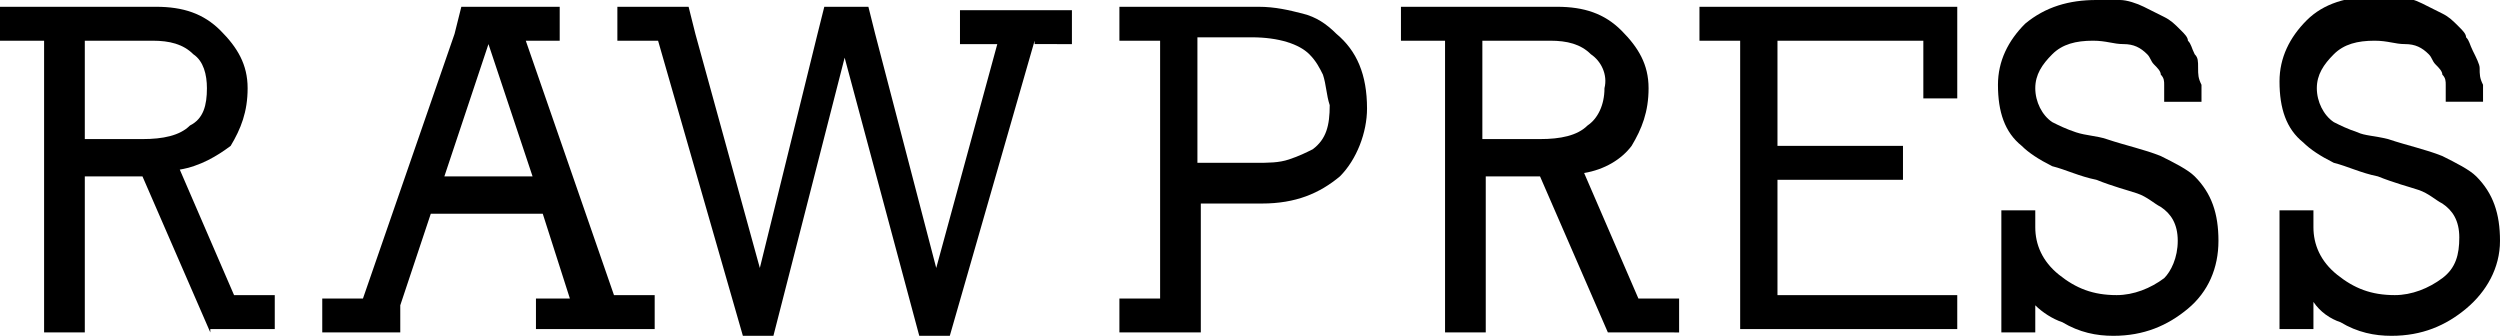
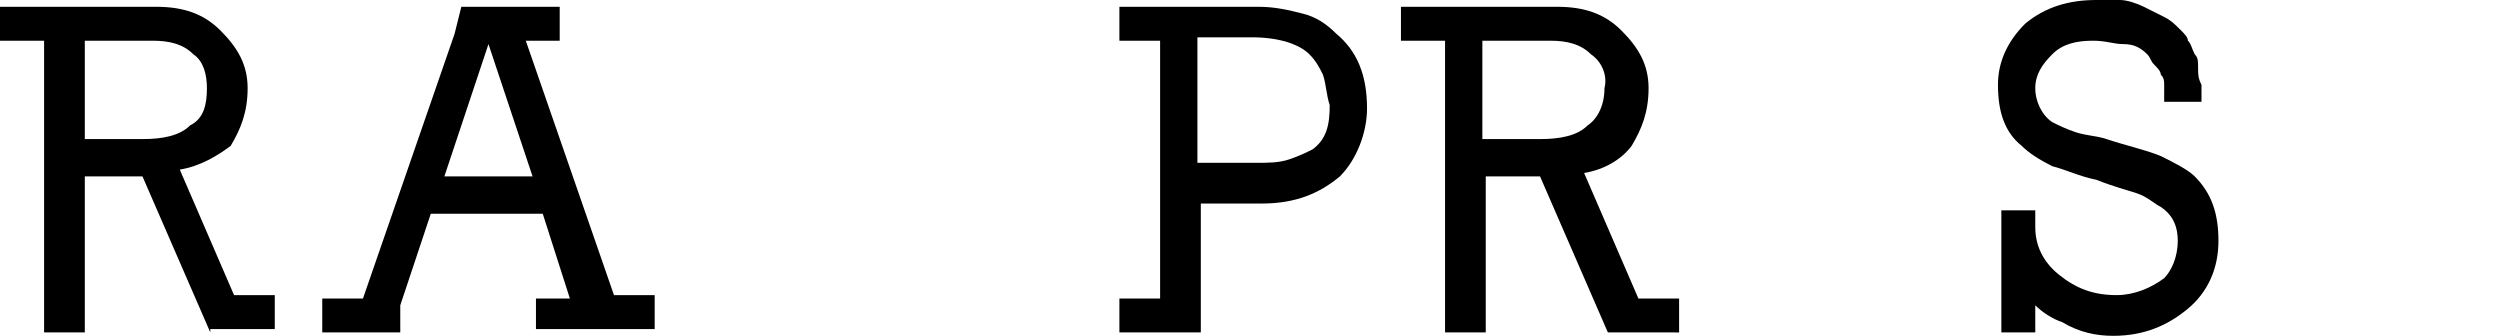
<svg xmlns="http://www.w3.org/2000/svg" version="1.1" id="레이어_1" x="0px" y="0px" width="73.7px" height="9.9px" viewBox="0 0 73.7 9.9" style="enable-background:new 0 0 73.7 9.9;" xml:space="preserve">
  <g>
    <path d="M6.2,9.8l-2-4.6H2.5v4.6H1.3V1.2H0v-1h4.6c0.8,0,1.4,0.2,1.9,0.7c0.5,0.5,0.8,1,0.8,1.7c0,0.7-0.2,1.2-0.5,1.7   C6.4,4.6,5.9,4.9,5.3,5l1.6,3.7h1.2v1H6.2z M5.7,1.6C5.4,1.3,5,1.2,4.5,1.2h-2v2.9h1.7c0.6,0,1.1-0.1,1.4-0.4   C6,3.5,6.1,3.1,6.1,2.6C6.1,2.2,6,1.8,5.7,1.6z" />
    <path d="M15.8,9.8v-1h1L16,6.3h-3.3l-0.9,2.7v0.8H9.5v-1h1.2l2.7-7.8l0.2-0.8h2.9v1h-1l2.6,7.5h1.2v1H15.8z M14.4,1.3l-1.3,3.9h2.6   L14.4,1.3z" />
-     <path d="M30.5,1.2l-2.5,8.7h-0.9l-2.2-8.2l-2.1,8.2h-0.9l-2.5-8.7h-1.2v-1h2.1l0.2,0.8l1.9,6.9l1.7-6.9l0.2-0.8h1.3l0.2,0.8   l1.8,6.9l1.8-6.6h-1.1v-1h3.3v1H30.5z" />
    <path d="M39.5,5.2C38.9,5.7,38.2,6,37.2,6h-1.8v3v0.8H33v-1h1.2V1.2H33v-1h4.1c0.5,0,0.9,0.1,1.3,0.2c0.4,0.1,0.7,0.3,1,0.6   c0.6,0.5,0.9,1.2,0.9,2.2C40.3,3.9,40,4.7,39.5,5.2z M39,2.2c-0.1-0.2-0.2-0.4-0.4-0.6c-0.3-0.3-0.9-0.5-1.7-0.5h-1.6v3.7H37   c0.4,0,0.7,0,1-0.1c0.3-0.1,0.5-0.2,0.7-0.3c0.4-0.3,0.5-0.7,0.5-1.3C39.1,2.8,39.1,2.5,39,2.2z" />
    <path d="M47.4,9.8l-2-4.6h-1.6v4.6h-1.2V1.2h-1.3v-1h4.6c0.8,0,1.4,0.2,1.9,0.7c0.5,0.5,0.8,1,0.8,1.7c0,0.7-0.2,1.2-0.5,1.7   c-0.3,0.4-0.8,0.7-1.4,0.8l1.6,3.7h1.2v1H47.4z M46.9,1.6c-0.3-0.3-0.7-0.4-1.2-0.4h-2v2.9h1.7c0.6,0,1.1-0.1,1.4-0.4   c0.3-0.2,0.5-0.6,0.5-1.1C47.4,2.2,47.2,1.8,46.9,1.6z" />
-     <path d="M51.3,9.8V8.9V1.2h-1.2v-1h7.6v2.7h-1V1.2h-4.3v3.1h3.7v1h-3.7v3.4h4.5h0.8v1H51.3z" />
    <path d="M64.5,9.1c-0.6,0.5-1.3,0.8-2.2,0.8c-0.5,0-1-0.1-1.5-0.4C60.5,9.4,60.2,9.2,60,9v0.8h-1V6.2h1v0.5c0,0.5,0.2,1,0.7,1.4   c0.5,0.4,1,0.6,1.7,0.6c0.5,0,1-0.2,1.4-0.5C64,8,64.2,7.6,64.2,7.1c0-0.5-0.2-0.8-0.5-1c-0.2-0.1-0.4-0.3-0.7-0.4   c-0.3-0.1-0.7-0.2-1.2-0.4c-0.5-0.1-0.9-0.3-1.3-0.4c-0.4-0.2-0.7-0.4-0.9-0.6c-0.5-0.4-0.7-1-0.7-1.8c0-0.7,0.3-1.3,0.8-1.8   C60.3,0.2,61,0,61.8,0c0.2,0,0.5,0,0.7,0c0.2,0,0.5,0.1,0.7,0.2c0.2,0.1,0.4,0.2,0.6,0.3c0.2,0.1,0.3,0.2,0.5,0.4   c0.1,0.1,0.2,0.2,0.2,0.3c0.1,0.1,0.1,0.2,0.2,0.4c0.1,0.1,0.1,0.2,0.1,0.4c0,0.2,0,0.3,0.1,0.5c0,0.1,0,0.3,0,0.5h-1.1V2.7   c0-0.1,0-0.1,0-0.2c0-0.1,0-0.2-0.1-0.3c0-0.1-0.1-0.2-0.2-0.3c-0.1-0.1-0.1-0.2-0.2-0.3c-0.2-0.2-0.4-0.3-0.7-0.3   c-0.3,0-0.5-0.1-0.9-0.1c-0.5,0-0.9,0.1-1.2,0.4c-0.3,0.3-0.5,0.6-0.5,1c0,0.4,0.2,0.8,0.5,1c0.2,0.1,0.4,0.2,0.7,0.3   C61.5,4,61.8,4,62.1,4.1c0.6,0.2,1.1,0.3,1.6,0.5c0.4,0.2,0.8,0.4,1,0.6c0.5,0.5,0.7,1.1,0.7,1.9S65.1,8.6,64.5,9.1z" />
-     <path d="M72.7,9.1c-0.6,0.5-1.3,0.8-2.2,0.8c-0.5,0-1-0.1-1.5-0.4c-0.3-0.1-0.6-0.3-0.8-0.6v0.8h-1V6.2h1v0.5c0,0.5,0.2,1,0.7,1.4   c0.5,0.4,1,0.6,1.7,0.6c0.5,0,1-0.2,1.4-0.5c0.4-0.3,0.5-0.7,0.5-1.2c0-0.5-0.2-0.8-0.5-1c-0.2-0.1-0.4-0.3-0.7-0.4   c-0.3-0.1-0.7-0.2-1.2-0.4c-0.5-0.1-0.9-0.3-1.3-0.4c-0.4-0.2-0.7-0.4-0.9-0.6c-0.5-0.4-0.7-1-0.7-1.8c0-0.7,0.3-1.3,0.8-1.8   c0.5-0.5,1.2-0.7,2-0.7c0.2,0,0.5,0,0.7,0c0.2,0,0.5,0.1,0.7,0.2c0.2,0.1,0.4,0.2,0.6,0.3s0.3,0.2,0.5,0.4c0.1,0.1,0.2,0.2,0.2,0.3   c0.1,0.1,0.1,0.2,0.2,0.4C73,1.7,73.1,1.9,73.1,2c0,0.2,0,0.3,0.1,0.5c0,0.1,0,0.3,0,0.5h-1.1V2.7c0-0.1,0-0.1,0-0.2   c0-0.1,0-0.2-0.1-0.3c0-0.1-0.1-0.2-0.2-0.3c-0.1-0.1-0.1-0.2-0.2-0.3c-0.2-0.2-0.4-0.3-0.7-0.3c-0.3,0-0.5-0.1-0.9-0.1   c-0.5,0-0.9,0.1-1.2,0.4c-0.3,0.3-0.5,0.6-0.5,1c0,0.4,0.2,0.8,0.5,1c0.2,0.1,0.4,0.2,0.7,0.3C69.7,4,70,4,70.4,4.1   c0.6,0.2,1.1,0.3,1.6,0.5c0.4,0.2,0.8,0.4,1,0.6c0.5,0.5,0.7,1.1,0.7,1.9S73.3,8.6,72.7,9.1z" />
  </g>
</svg>